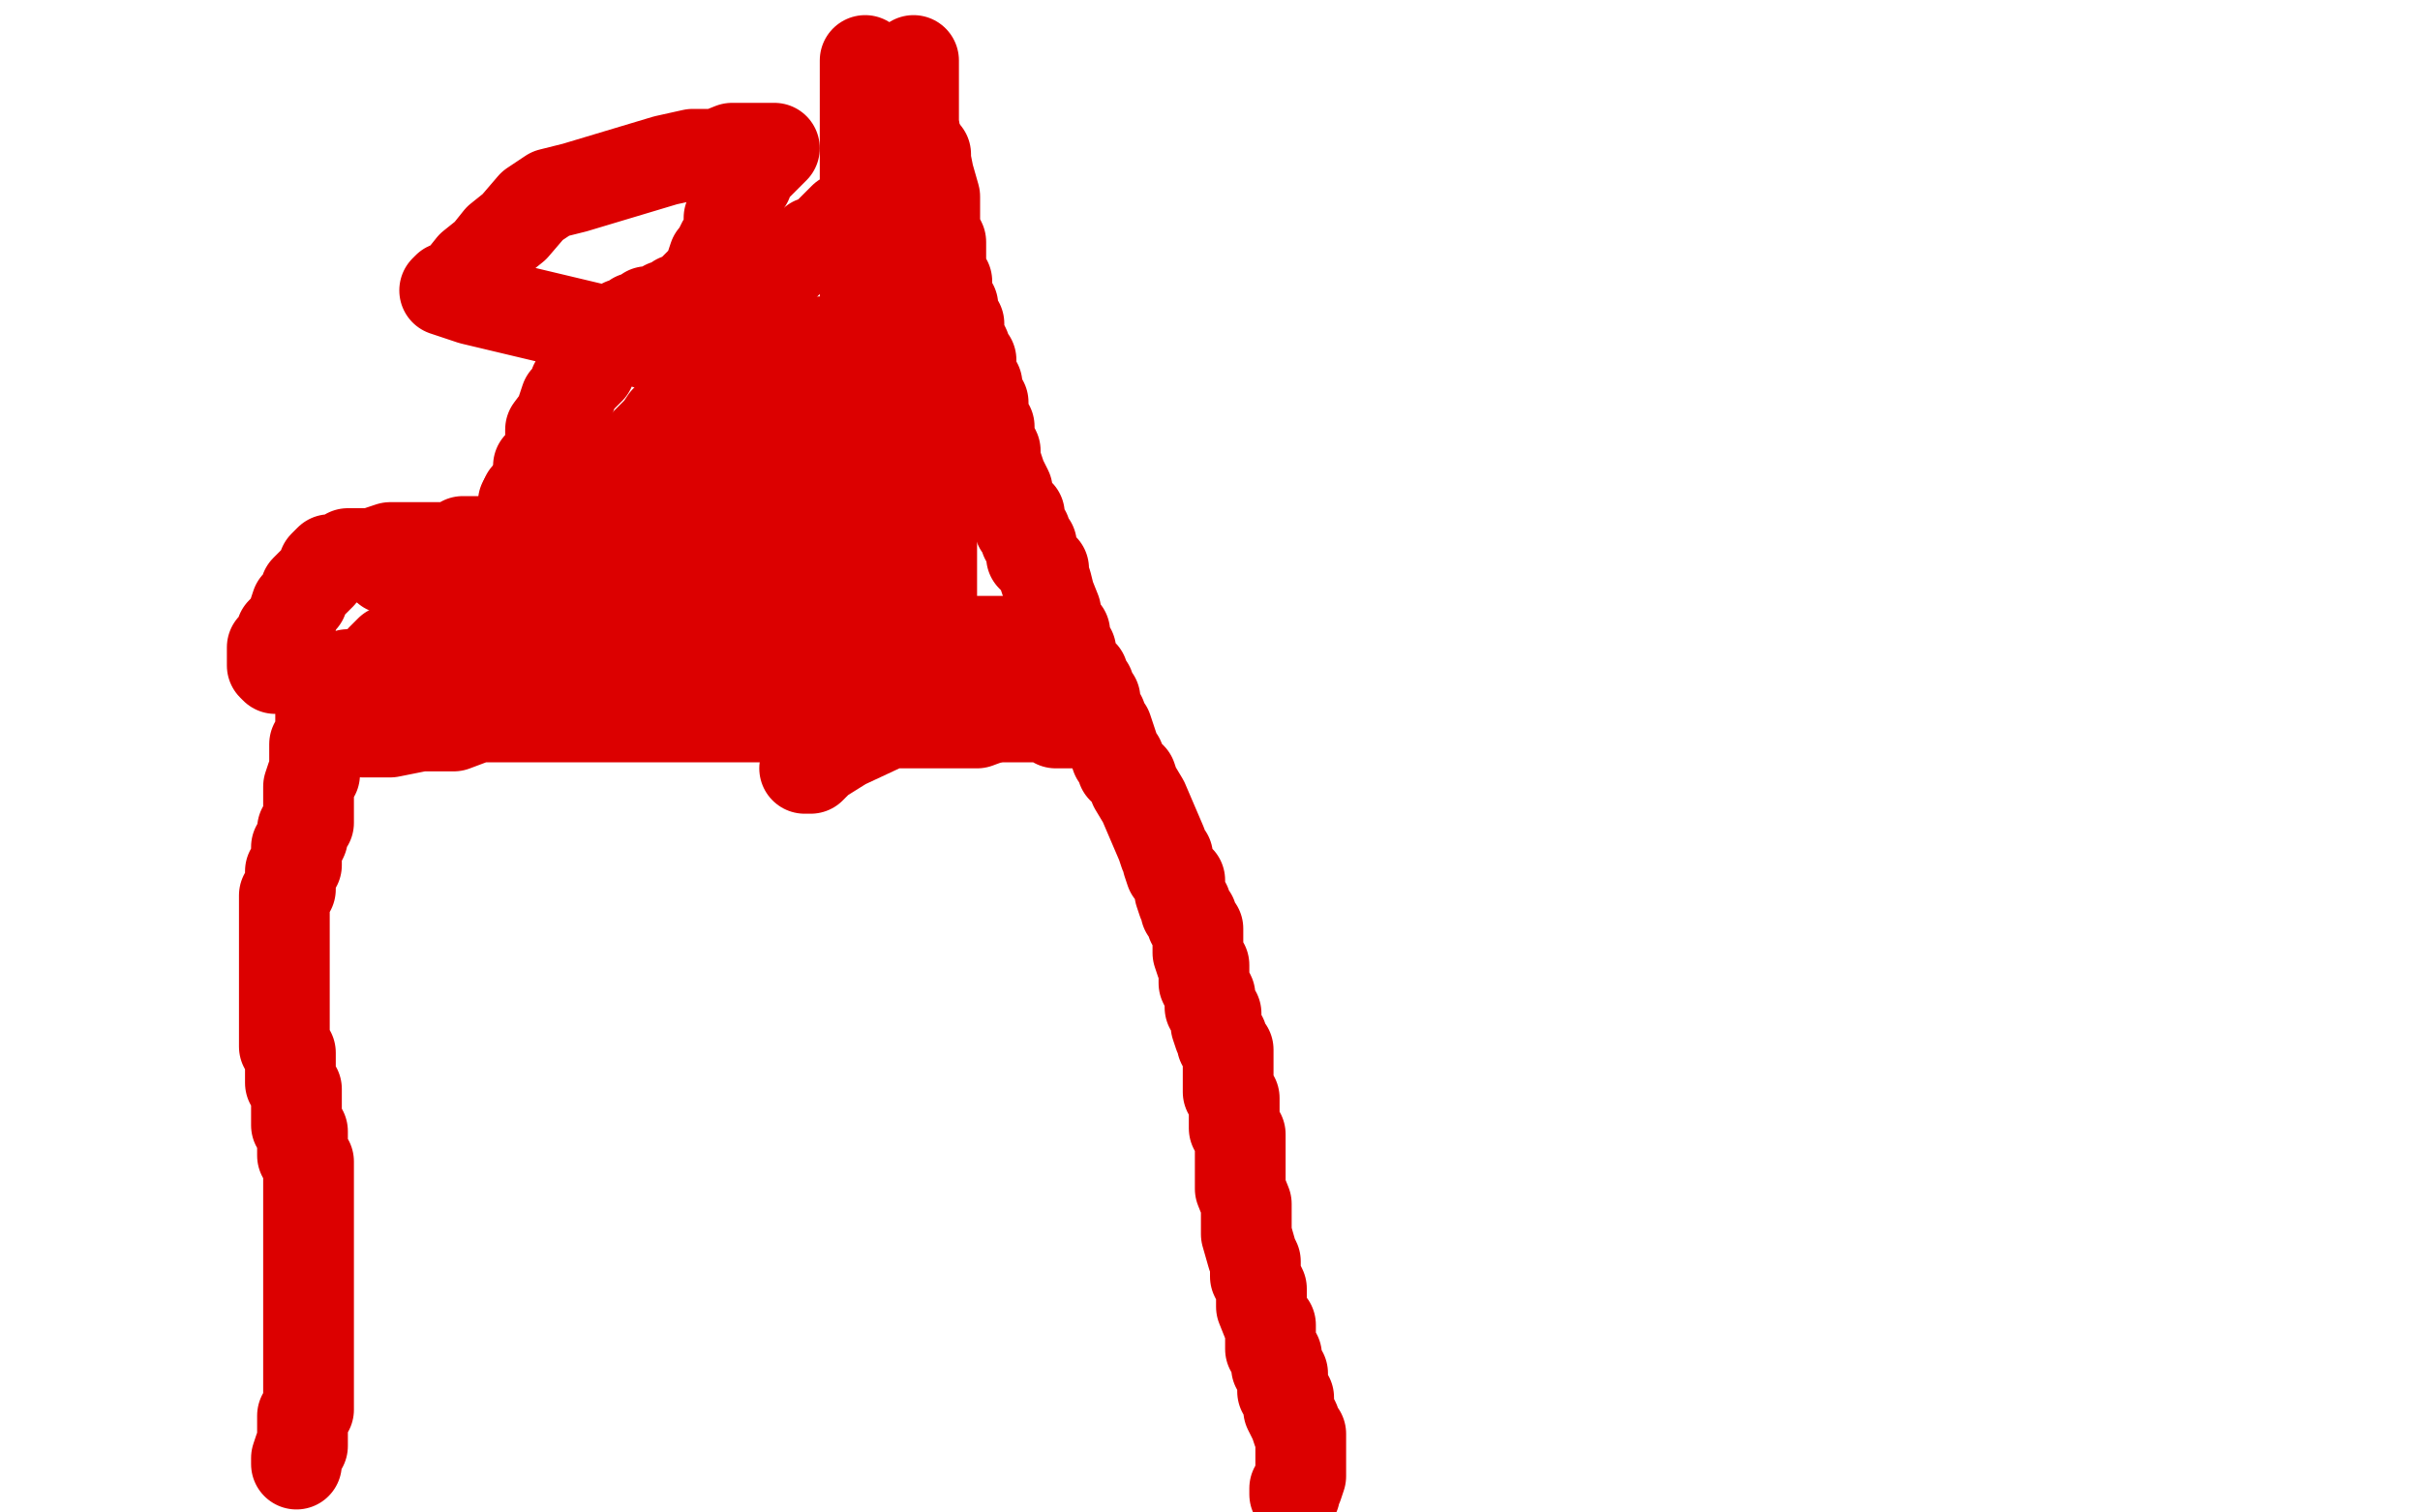
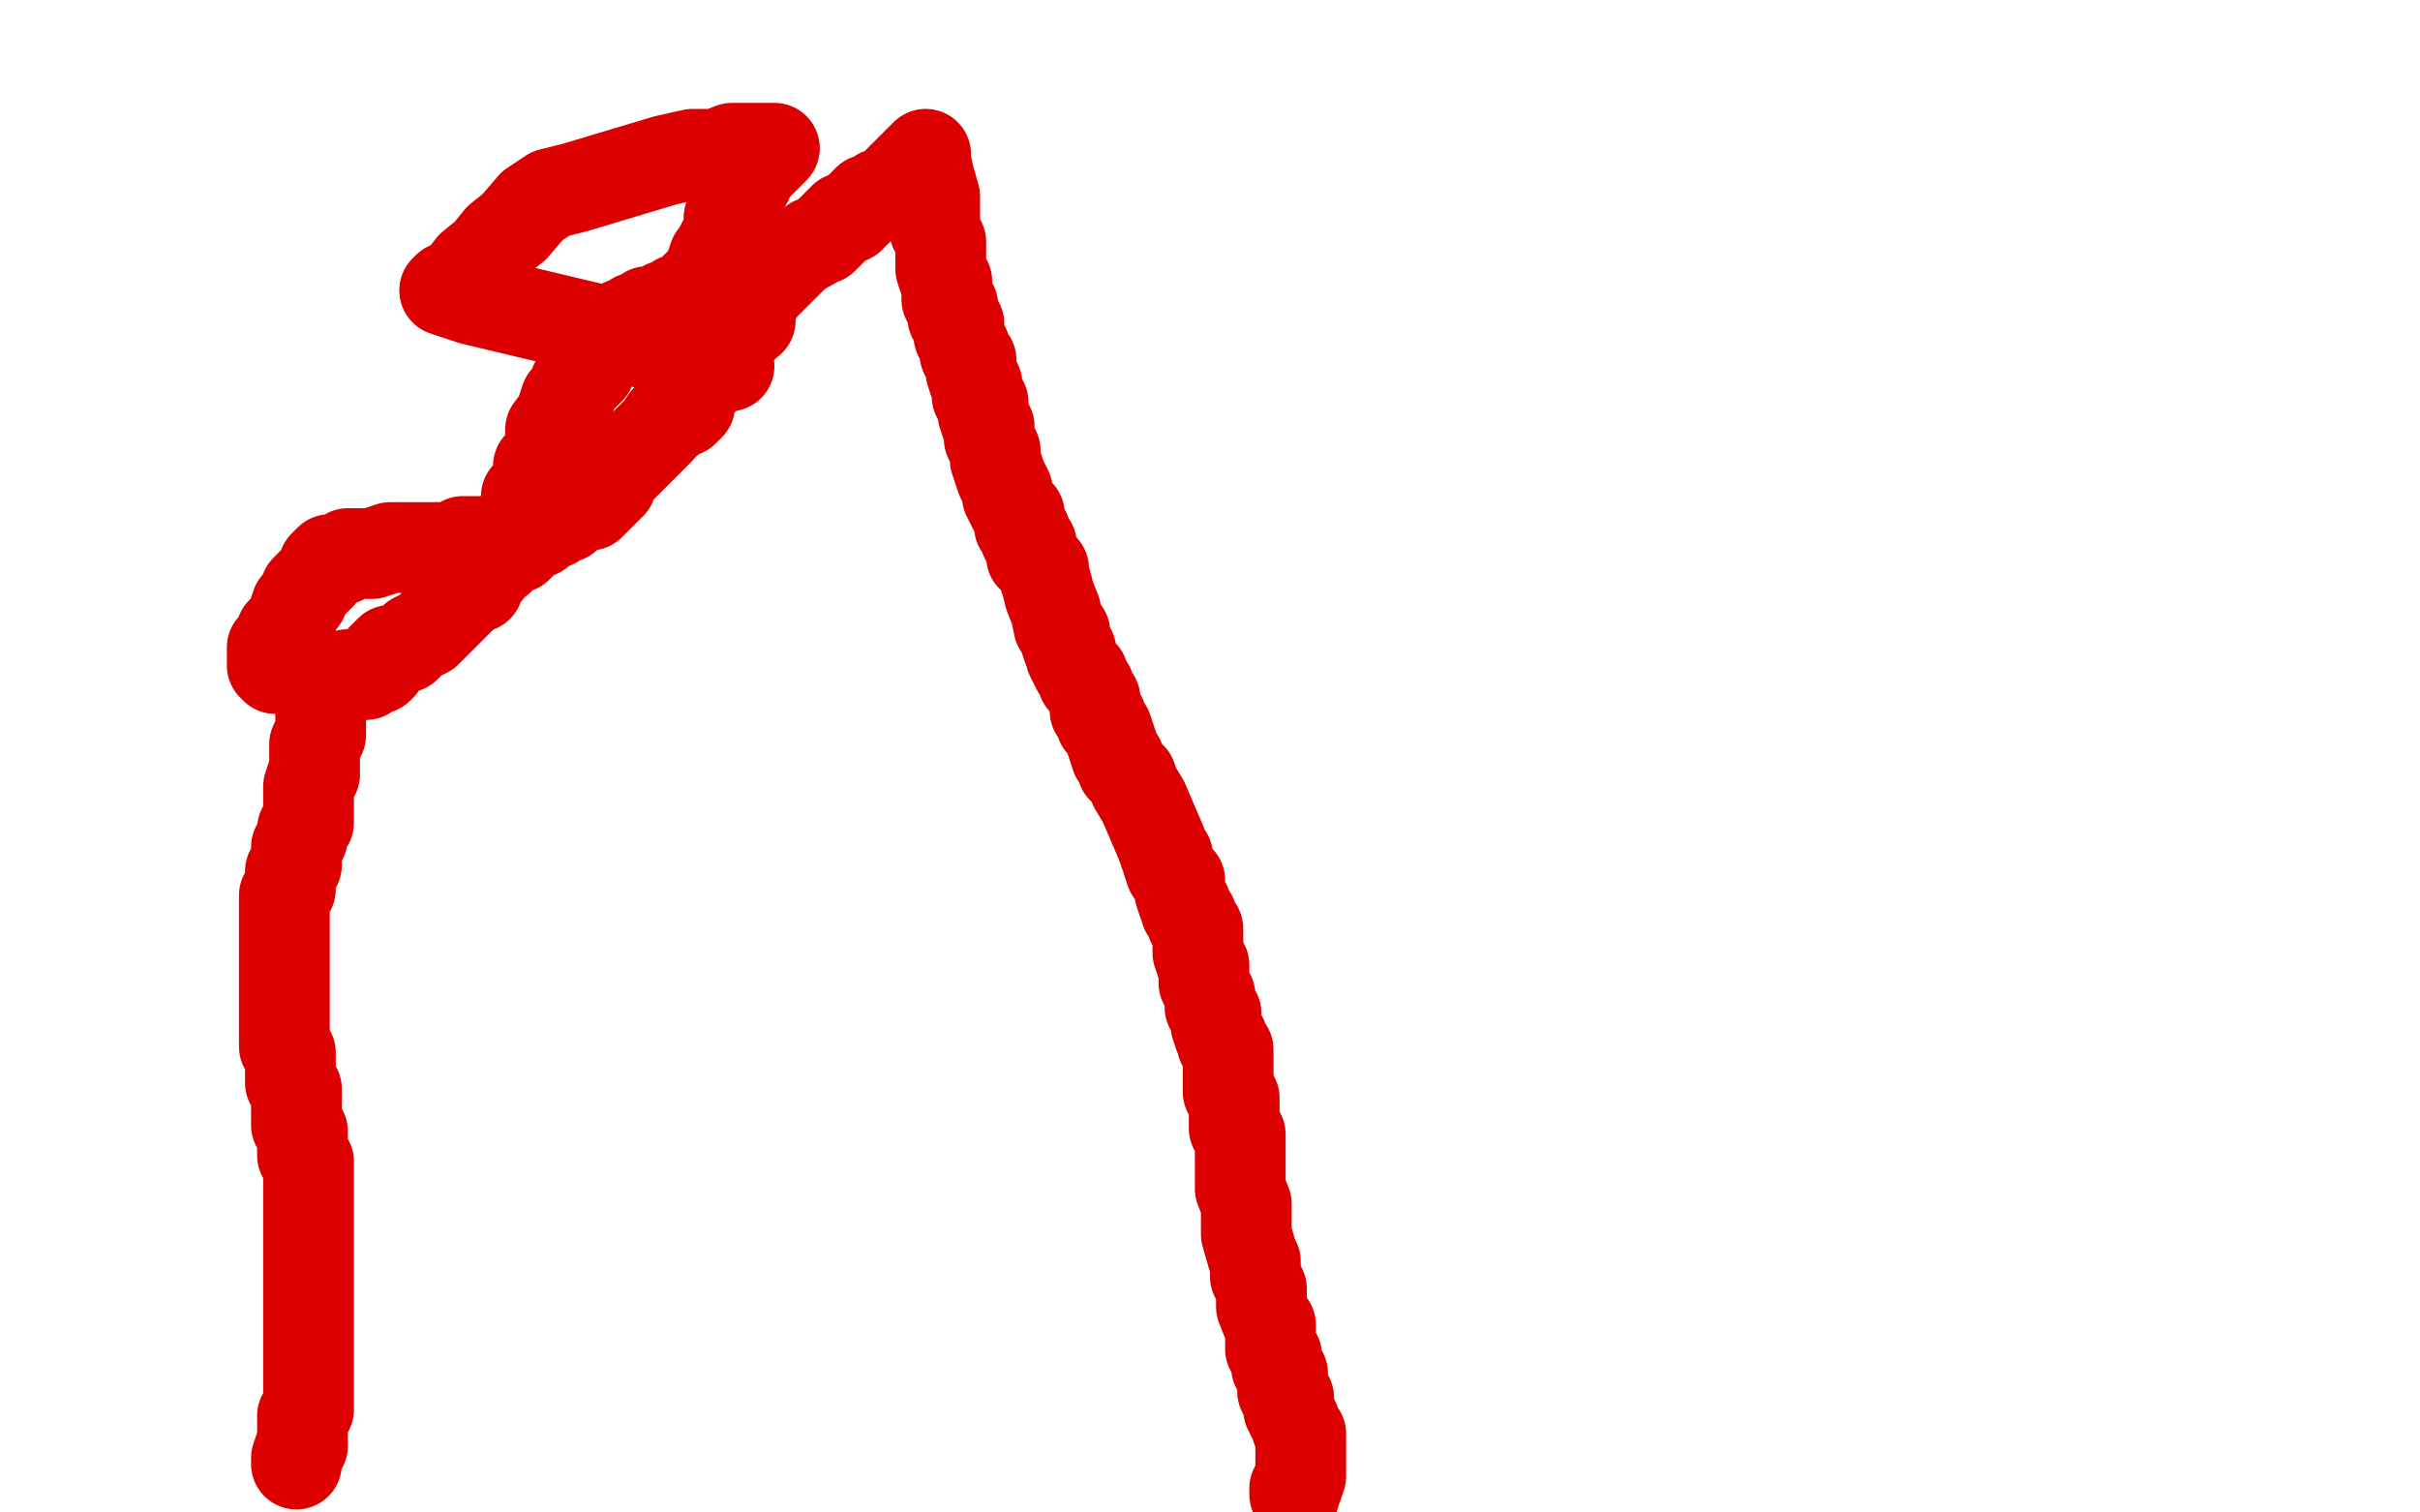
<svg xmlns="http://www.w3.org/2000/svg" width="800" height="500" version="1.1" style="stroke-antialiasing: false">
  <desc>This SVG has been created on https://colorillo.com/</desc>
-   <rect x="0" y="0" width="800" height="500" style="fill: rgb(255,255,255); stroke-width:0" />
  <polyline points="98,484 98,482 98,482 99,479 99,479 100,478 100,478 100,476 100,476 100,474 100,474 100,472 100,472 100,470 100,470 100,468 100,468 101,467 101,467 102,466 102,464 102,460 102,458 102,456 102,454 102,452 102,450 102,448 102,446 102,444 102,442 102,440 102,438 102,436 102,434 102,432 102,430 102,428 102,426 102,424 102,422 102,420 102,418 102,416 102,414 102,413 102,412 102,410 102,408 102,406 102,402 102,400 102,398 102,396 102,394 102,392 102,390 102,388 102,386 102,384 101,383 100,382 100,380 100,378 100,376 100,374 98,372 98,370 98,366 98,364 98,362 98,360 96,358 96,356 96,354 96,352 96,350 96,348 95,347 94,346 94,344 94,342 94,340 94,338 94,336 94,334 94,332 94,330 94,328 94,326 94,324 94,322 94,320 94,318 94,316 94,314 94,312 94,310 94,308 94,306 94,304 94,302 94,300 94,298 94,296 95,295 96,294 96,292 96,290 96,288 98,286 98,284 98,282 98,280 99,279 100,277 100,276 100,274 101,273 102,272 102,270 102,268 102,266 102,263 102,262 102,260 103,257 104,256 104,254 104,252 104,248 104,246 106,243 106,242 106,240 106,238 106,236 106,234 106,232 107,231 108,230 108,228 110,225 113,225 115,223 116,223 119,223 120,223 121,223 122,222 123,221 125,221 126,220 126,218 127,217 129,215 131,215 134,214 136,212 137,211 141,209 142,208 144,206 146,204 147,203 149,201 151,199 153,197 155,195 158,194 159,191 161,189 163,185 165,185 166,184 167,183 169,181 171,181 172,180 173,179 175,177 178,176 179,175 182,173 183,173 184,172 185,171 187,171 188,170 189,169 191,167 193,167 195,167 196,166 198,164 200,162 202,160 202,158 203,157 204,156 205,155 206,154 207,153 209,151 210,150 211,149 212,148 213,147 214,146 215,145 216,144 217,143 218,142 220,139 221,139 222,138 223,137 226,136 228,134 228,132 229,129 233,125 234,120 238,115 242,111 248,106 248,102 250,98 252,95 253,94 254,93 255,92 256,91 257,90 258,89 259,88 260,87 262,85 263,84 266,82 268,81 269,80 272,79 273,78 276,75 277,74 278,73 279,72 281,72 282,71 283,70 284,69 285,68 286,67 287,66 290,65 291,64 294,63 295,62 296,61 298,59 299,58 300,57 301,56 303,54 304,53 305,52 306,51 306,53 307,58 309,65 309,70 309,76 311,80 311,83 311,85 311,89 312,92 313,93 313,95 313,97 313,99 314,100 315,101 315,103 315,105 316,106 317,107 317,109 317,111 319,115 319,117 321,119 321,121 321,123 322,126 323,127 323,131 325,133 325,135 325,137 326,140 327,141 327,145 329,149 329,152 330,155 331,158 333,162 333,164 335,168 337,170 337,172 337,174 339,176 339,178 341,180 341,182 341,184 343,186 345,188 345,190 346,193 347,197 349,202 350,207 352,209 352,211 353,214 354,215 354,217 356,221 358,223 358,225 360,227 361,230 362,231 362,235 363,236 364,237 364,239 366,241 368,247 369,250 370,251 371,254 372,255 374,257 375,260 378,265 384,279 385,282 386,283 386,285 387,288 390,291 390,295 391,298 392,299 392,301 393,302 394,303 394,305 396,307 396,309 396,311 396,315 397,318 398,319 398,321 398,323 398,325 400,329 400,331 400,333 402,335 402,337 402,339 403,342 404,343 404,345 406,347 406,349 406,351 406,353 406,355 406,359 406,361 408,363 408,365 408,367 408,369 408,371 408,373 410,375 410,377 410,379 410,383 410,389 410,393 412,398 412,403 412,408 414,415 415,417 415,419 415,422 417,426 417,432 419,437 420,438 420,440 420,442 420,444 420,446 422,448 422,450 422,452 424,454 424,456 424,458 424,460 425,461 426,462 426,463 426,464 426,466 428,470 429,473 430,474 430,476 430,478 430,480 430,484 430,486 430,488 429,491 428,492 428,494" style="fill: none; stroke: #dc0000; stroke-width: 30; stroke-linejoin: round; stroke-linecap: round; stroke-antialiasing: false; stroke-antialias: 0; opacity: 1.0" />
-   <polyline points="120,242 123,242 123,242 126,242 126,242 129,242 129,242 134,241 134,241 139,240 139,240 142,240 142,240 150,240 150,240 158,237 158,237 165,237 165,237 172,237 172,237 179,237 179,237 186,237 186,237 197,237 197,237 205,237 213,237 220,237 230,237 237,237 245,237 253,237 261,237 269,237 273,237 279,237 290,237 296,237 300,237 305,237 311,237 315,237 321,237 325,237 330,237 334,237 339,237 343,237 345,237 348,238 349,239 351,239 353,239 355,239 357,239 359,239 361,239 363,241" style="fill: none; stroke: #dc0000; stroke-width: 30; stroke-linejoin: round; stroke-linecap: round; stroke-antialiasing: false; stroke-antialias: 0; opacity: 1.0" />
-   <polyline points="302,20 302,24 302,24 302,41 302,41 305,58 305,58 308,84 308,84 308,97 308,97 308,106 308,106 308,117 308,117 308,126 308,126 308,135 308,135 308,144 308,144 308,152 308,152 308,161 308,161 308,169 308,178 308,186 308,195 308,199 308,205 308,209 308,211 308,213 308,215 308,216 308,217 308,219 308,221 308,219 308,217 308,211 308,201 308,192 302,177 297,163 297,152 294,141 294,132 289,124 287,119 287,115 287,113 289,118 289,124 289,138 292,151 292,164 295,173 295,182 298,190 298,192 298,193 298,195 298,190 298,185 298,174 295,164 292,149 286,121 286,106 286,91 286,63 286,41 286,28 286,24 286,22 286,20 286,26 286,38 286,53 286,68 286,83 286,98 286,111 286,124 286,137 286,148 286,155 286,164 286,171 286,178 286,182 286,186 286,190 286,191 286,192 286,194 286,192 286,190 286,188 286,186 286,180 284,174 284,163 282,154 282,146 279,139 279,135 278,134 276,134 274,134 271,134 269,135 269,139 269,141 267,145 267,153 267,157 267,163 267,171 267,179 267,183 267,186 267,188 267,186 267,184 267,179 267,171 267,167 267,162 267,158 267,153 267,147 267,143 267,138 267,132 267,129 269,125 269,119 270,118 271,115 271,113 271,117 271,122 271,128 271,135 271,141 271,148 271,152 271,154 271,156 271,158 270,161 267,162 266,163 264,163 262,163 260,163 259,162 261,160 262,159 264,157 267,156 270,155 274,155 276,155 280,153 286,153 291,153 295,153 297,153 299,153 300,154 300,156 300,160 300,164 300,167 300,172 299,175 298,178 296,182 292,194 282,219 274,237 269,244 269,249 267,253 266,254 268,254 271,251 279,246 294,239 303,239 314,239 323,239 331,236 336,236 338,236 335,234 330,232 319,225 311,220 304,215 302,214 301,213 304,212 306,212 310,212 312,212 314,212 316,212 318,212 320,212 322,212 324,212 326,212 328,212 330,212 332,212 334,212 336,212 338,212 340,212 343,213 344,214 342,214 338,214 335,214 333,214 328,214 323,216 316,218 309,218 300,218 292,218 283,218 273,218 264,218 256,218 248,218 239,218 234,218 233,218 232,218 230,218 228,218 230,218 234,218 244,218 254,218 265,218 275,218 286,218 297,218 305,218 310,218 314,218 316,218 310,218 294,217 279,215 266,215 257,215 249,212 244,212 238,212 232,212 227,212 224,212 222,212 219,211 217,209 216,209 218,209 222,209 231,206 242,206 251,206 259,206 263,206 267,206 263,206 257,206 246,206 237,206 229,206 221,206 216,206 213,206 211,206 209,206 208,207 205,208 203,208 201,208 197,208 195,208 193,208 191,208 193,208 195,210 200,213 204,213 206,213 208,213 211,214 212,215 210,215 206,215 202,215 200,215 196,215 194,215 192,215 190,215 188,215 186,217 182,217 181,218 180,219 179,220 177,222 176,225 175,226 173,228 173,230 172,231 170,233 168,233 166,233 164,233 162,233 158,233 156,233 154,233 152,233 150,233 148,233 146,233 144,233 142,233 144,233 147,232 152,230 162,228 171,225 182,222 196,220 211,220 226,220 230,220 234,220 235,219 230,216 220,212 207,207 192,202 179,197 170,197 161,194 152,191 141,191 132,188 128,188 132,188 140,188 155,188 168,188 183,188 192,188 201,188 210,188 219,188 227,188 232,188 235,188 231,188 222,183 207,178 192,173 183,168 174,168 173,166 174,165 179,166 185,167 199,167 218,167 231,167 246,170 253,172 260,174 266,177 277,180 281,180 282,181 282,185 282,189 282,191 282,195 282,200 281,207 277,209 270,210 262,210 254,210 247,210 243,210 239,210 236,209 235,208 234,207 234,205 234,201 234,193 231,184 231,170 231,158 231,146 231,142 231,138 231,136 232,135 235,133 236,133 238,133 240,133 242,133 244,133 246,133 248,133 250,133 254,133 258,133 261,134 263,136 266,140 266,146 266,151 266,155 266,161 266,164 265,167 264,168 263,169 261,169 259,169 255,169 253,169 249,169 245,167 243,167 239,165 238,164 237,163 236,162 236,160 236,156 236,152 236,148 236,144 236,139 236,136 239,135 242,135 248,135 254,135 263,141 268,145 273,149 279,153 283,159 285,166 286,172 286,176 286,180 286,182 285,183 281,183 279,183 277,183 275,183 271,183 270,184 269,185 267,185 265,185 263,185 262,184 259,181 257,181 256,184 256,188 256,193 256,199 254,205 254,208 254,210 253,211 251,211 248,213 245,213 241,213 238,212 237,211 235,211 233,211 231,211 229,211 227,209 225,209 223,209 219,209 218,209 217,209 215,209 214,209 213,209 211,209 209,209 205,209 203,209 201,209 197,209 195,209 193,209 191,209 187,209 186,209 185,209 183,209 181,209 179,209 177,209 173,209 171,209 169,209 167,209 165,209 163,209 159,209 155,209 151,209 149,209 147,209 145,209 143,209 141,209 143,209" style="fill: none; stroke: #dc0000; stroke-width: 30; stroke-linejoin: round; stroke-linecap: round; stroke-antialiasing: false; stroke-antialias: 0; opacity: 1.0" />
  <polyline points="91,221 90,220 90,220 90,218 90,218 90,216 90,216 90,214 90,214 92,212 92,212 93,209 93,209 94,208 94,208 96,206 96,206 97,203 98,200 99,199 100,198 101,195 102,194 103,193 104,192 106,190 107,187 109,185 110,185 113,185 115,183 117,183 119,183 121,183 123,183 126,182 129,181 131,181 135,181 139,181 141,181 143,181 145,181 149,181 151,181 152,180 153,179 155,179 157,179 159,179 161,179 163,179 165,179 166,178 167,177 169,175 172,174 172,172 174,170 174,168 174,164 175,163 176,162 177,159 178,158 178,154 181,151 182,147 182,142 185,138 186,135 187,132 189,130 190,127 191,126 193,124 195,122 195,121 195,120 197,118 198,115 199,114 200,111 202,109 205,108 206,107 208,107 209,106 210,105 212,105 213,104 214,103 216,103 219,102 220,101 222,101 224,99 226,99 227,98 228,97 230,95 232,93 233,92 235,90 235,88 236,85 237,84 239,80 241,77 241,76 241,74 241,72 242,71 243,70 243,68 243,66 244,65 245,64 246,61 247,60 247,58 248,57 249,56 250,55 251,54 252,53 253,52 254,51 255,50 256,49 254,49 252,49 248,49 246,49 242,49 237,51 229,51 220,53 210,56 200,59 190,62 182,64 176,68 170,75 165,79 161,84 156,88 152,93 151,94 150,95 148,95 147,96 156,99 177,104 198,109 215,114 232,121 237,121 241,121" style="fill: none; stroke: #dc0000; stroke-width: 30; stroke-linejoin: round; stroke-linecap: round; stroke-antialiasing: false; stroke-antialias: 0; opacity: 1.0" />
</svg>